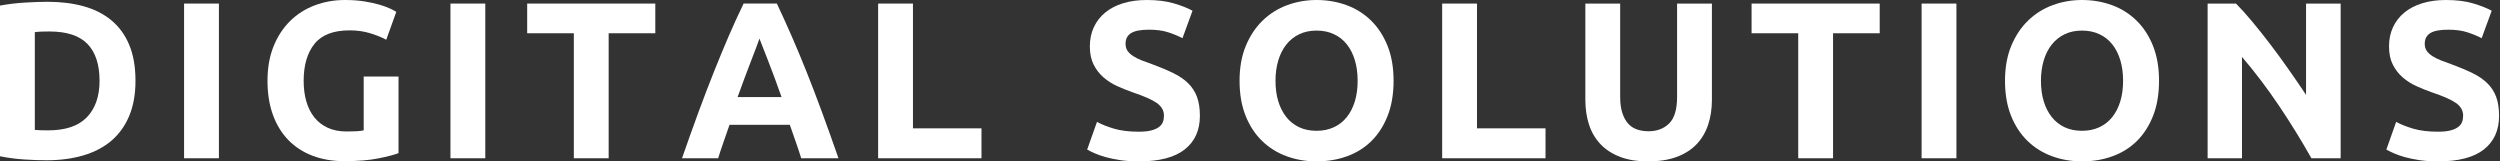
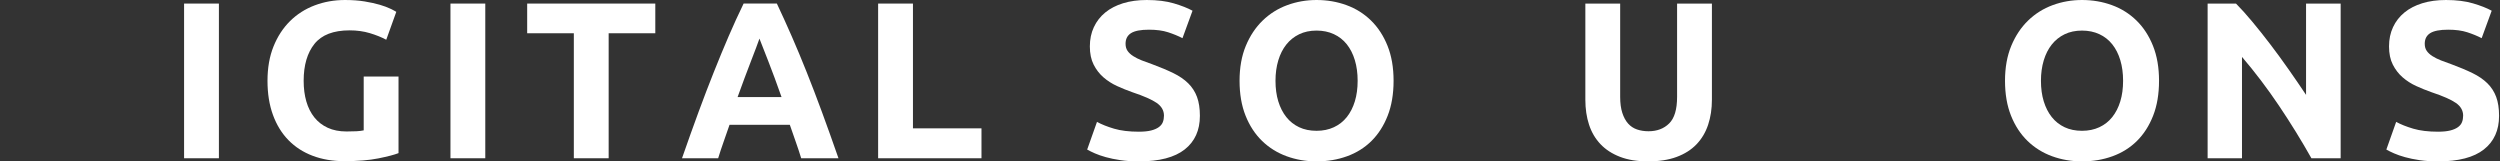
<svg xmlns="http://www.w3.org/2000/svg" width="100%" height="100%" viewBox="0 0 728 47" version="1.1" xml:space="preserve" style="fill-rule:evenodd;clip-rule:evenodd;stroke-linejoin:round;stroke-miterlimit:1.414;">
  <rect x="0" y="0" width="728" height="47" fill="#333333" stroke="none" />
  <g>
-     <path d="M10.14,37.83c0.477,0.043 1.029,0.076 1.657,0.097c0.629,0.022 1.376,0.033 2.243,0.033c5.07,0 8.829,-1.278 11.277,-3.835c2.449,-2.557 3.673,-6.088 3.673,-10.595c0,-4.723 -1.17,-8.298 -3.51,-10.725c-2.34,-2.427 -6.045,-3.64 -11.115,-3.64c-0.693,0 -1.408,0.011 -2.145,0.032c-0.737,0.022 -1.43,0.076 -2.08,0.163l0,28.47Zm29.315,-14.3c0,3.9 -0.607,7.302 -1.82,10.205c-1.213,2.903 -2.936,5.308 -5.168,7.215c-2.231,1.907 -4.95,3.337 -8.157,4.29c-3.207,0.953 -6.803,1.43 -10.79,1.43c-1.82,0 -3.943,-0.076 -6.37,-0.228c-2.427,-0.151 -4.81,-0.465 -7.15,-0.942l0,-43.875c2.34,-0.433 4.777,-0.726 7.312,-0.877c2.535,-0.152 4.713,-0.228 6.533,-0.228c3.857,0 7.356,0.433 10.497,1.3c3.142,0.867 5.84,2.232 8.093,4.095c2.253,1.863 3.987,4.247 5.2,7.15c1.213,2.903 1.82,6.392 1.82,10.465Z" style="fill:#fff;fill-rule:nonzero;" />
    <rect x="53.605" y="1.04" width="10.14" height="45.045" style="fill:#fff;fill-rule:nonzero;" />
    <path d="M101.815,8.84c-4.723,0 -8.136,1.311 -10.237,3.932c-2.102,2.622 -3.153,6.208 -3.153,10.758c0,2.21 0.26,4.214 0.78,6.012c0.52,1.799 1.3,3.348 2.34,4.648c1.04,1.3 2.34,2.308 3.9,3.022c1.56,0.715 3.38,1.073 5.46,1.073c1.127,0 2.091,-0.022 2.892,-0.065c0.802,-0.043 1.506,-0.13 2.113,-0.26l0,-15.665l10.14,0l0,22.295c-1.213,0.477 -3.163,0.986 -5.85,1.528c-2.687,0.541 -6.002,0.812 -9.945,0.812c-3.38,0 -6.446,-0.52 -9.198,-1.56c-2.751,-1.04 -5.102,-2.557 -7.052,-4.55c-1.95,-1.993 -3.456,-4.442 -4.517,-7.345c-1.062,-2.903 -1.593,-6.218 -1.593,-9.945c0,-3.77 0.585,-7.107 1.755,-10.01c1.17,-2.903 2.773,-5.363 4.81,-7.378c2.037,-2.015 4.431,-3.542 7.183,-4.582c2.751,-1.04 5.687,-1.56 8.807,-1.56c2.123,0 4.041,0.141 5.753,0.422c1.711,0.282 3.185,0.607 4.42,0.975c1.235,0.369 2.253,0.748 3.055,1.138c0.801,0.39 1.375,0.693 1.722,0.91l-2.925,8.125c-1.387,-0.737 -2.979,-1.376 -4.777,-1.918c-1.799,-0.541 -3.76,-0.812 -5.883,-0.812Z" style="fill:#fff;fill-rule:nonzero;" />
    <rect x="131.175" y="1.04" width="10.14" height="45.045" style="fill:#fff;fill-rule:nonzero;" />
    <path d="M190.825,1.04l0,8.645l-13.585,0l0,36.4l-10.14,0l0,-36.4l-13.585,0l0,-8.645l37.31,0Z" style="fill:#fff;fill-rule:nonzero;" />
    <path d="M233.308,46.085c-0.477,-1.56 -1.008,-3.163 -1.593,-4.81c-0.585,-1.647 -1.159,-3.293 -1.722,-4.94l-17.551,0c-0.563,1.647 -1.137,3.293 -1.722,4.94c-0.585,1.647 -1.116,3.25 -1.593,4.81l-10.53,0c1.69,-4.853 3.294,-9.338 4.81,-13.455c1.517,-4.117 3.001,-7.995 4.453,-11.635c1.452,-3.64 2.882,-7.096 4.29,-10.368c1.408,-3.271 2.871,-6.467 4.387,-9.587l9.685,0c1.474,3.12 2.925,6.316 4.355,9.587c1.43,3.272 2.871,6.728 4.323,10.368c1.452,3.64 2.936,7.518 4.453,11.635c1.516,4.117 3.12,8.602 4.809,13.455l-10.855,0Zm-12.155,-34.84c-0.216,0.65 -0.541,1.538 -0.975,2.665c-0.433,1.127 -0.931,2.427 -1.495,3.9c-0.563,1.473 -1.18,3.098 -1.852,4.875c-0.672,1.777 -1.354,3.64 -2.048,5.59l12.805,0c-0.693,-1.95 -1.365,-3.813 -2.015,-5.59c-0.65,-1.777 -1.267,-3.402 -1.852,-4.875c-0.585,-1.473 -1.094,-2.773 -1.528,-3.9c-0.433,-1.127 -0.78,-2.015 -1.04,-2.665Z" style="fill:#fff;fill-rule:nonzero;" />
    <path d="M285.808,37.375l0,8.71l-30.096,0l0,-45.045l10.14,0l0,36.335l19.956,0Z" style="fill:#fff;fill-rule:nonzero;" />
    <path d="M331.665,38.35c1.43,0 2.61,-0.119 3.542,-0.357c0.932,-0.239 1.679,-0.564 2.243,-0.976c0.563,-0.411 0.953,-0.899 1.17,-1.462c0.216,-0.563 0.325,-1.192 0.325,-1.885c0,-1.473 -0.694,-2.698 -2.08,-3.672c-1.387,-0.976 -3.77,-2.026 -7.15,-3.153c-1.474,-0.52 -2.947,-1.116 -4.421,-1.787c-1.473,-0.672 -2.795,-1.517 -3.965,-2.536c-1.17,-1.018 -2.123,-2.253 -2.86,-3.705c-0.736,-1.451 -1.105,-3.217 -1.105,-5.297c0,-2.08 0.39,-3.954 1.171,-5.623c0.779,-1.668 1.885,-3.087 3.315,-4.257c1.43,-1.17 3.163,-2.069 5.2,-2.698c2.036,-0.628 4.333,-0.942 6.889,-0.942c3.034,0 5.656,0.325 7.865,0.975c2.21,0.65 4.03,1.365 5.46,2.145l-2.924,7.995c-1.257,-0.65 -2.655,-1.224 -4.193,-1.723c-1.538,-0.498 -3.391,-0.747 -5.558,-0.747c-2.426,0 -4.17,0.336 -5.232,1.007c-1.062,0.672 -1.593,1.701 -1.593,3.088c0,0.823 0.195,1.517 0.586,2.08c0.389,0.563 0.942,1.072 1.657,1.527c0.715,0.455 1.538,0.867 2.47,1.235c0.932,0.369 1.961,0.748 3.087,1.138c2.341,0.867 4.377,1.722 6.111,2.567c1.733,0.845 3.174,1.831 4.322,2.958c1.148,1.127 2.004,2.448 2.567,3.965c0.564,1.517 0.846,3.358 0.846,5.525c0,4.203 -1.474,7.464 -4.421,9.782c-2.946,2.319 -7.388,3.478 -13.325,3.478c-1.993,0 -3.791,-0.119 -5.395,-0.358c-1.603,-0.238 -3.022,-0.53 -4.257,-0.877c-1.235,-0.347 -2.297,-0.715 -3.185,-1.105c-0.888,-0.39 -1.636,-0.758 -2.243,-1.105l2.86,-8.06c1.344,0.737 3.001,1.397 4.973,1.982c1.972,0.586 4.387,0.878 7.247,0.878Z" style="fill:#fff;fill-rule:nonzero;" />
    <path d="M371.424,23.53c0,2.21 0.271,4.203 0.813,5.98c0.542,1.777 1.322,3.304 2.34,4.582c1.018,1.279 2.264,2.265 3.738,2.958c1.473,0.693 3.163,1.04 5.07,1.04c1.863,0 3.542,-0.347 5.037,-1.04c1.495,-0.693 2.752,-1.679 3.77,-2.958c1.018,-1.278 1.798,-2.805 2.34,-4.582c0.542,-1.777 0.813,-3.77 0.813,-5.98c0,-2.21 -0.271,-4.214 -0.813,-6.013c-0.542,-1.798 -1.322,-3.336 -2.34,-4.615c-1.018,-1.278 -2.275,-2.264 -3.77,-2.957c-1.495,-0.693 -3.174,-1.04 -5.037,-1.04c-1.907,0 -3.597,0.357 -5.07,1.072c-1.474,0.715 -2.72,1.712 -3.738,2.99c-1.018,1.279 -1.798,2.817 -2.34,4.615c-0.542,1.799 -0.813,3.781 -0.813,5.948Zm34.385,0c0,3.857 -0.574,7.247 -1.722,10.172c-1.148,2.925 -2.719,5.374 -4.713,7.345c-1.993,1.972 -4.365,3.456 -7.117,4.453c-2.752,0.997 -5.709,1.495 -8.873,1.495c-3.076,0 -5.98,-0.498 -8.71,-1.495c-2.73,-0.997 -5.113,-2.481 -7.15,-4.453c-2.036,-1.971 -3.64,-4.419 -4.81,-7.345c-1.17,-2.925 -1.755,-6.315 -1.755,-10.172c0,-3.857 0.607,-7.248 1.82,-10.173c1.214,-2.925 2.85,-5.384 4.908,-7.377c2.058,-1.993 4.442,-3.488 7.15,-4.485c2.708,-0.997 5.557,-1.495 8.547,-1.495c3.077,0 5.98,0.498 8.71,1.495c2.73,0.997 5.114,2.492 7.15,4.485c2.037,1.993 3.64,4.452 4.81,7.377c1.17,2.925 1.755,6.316 1.755,10.173Z" style="fill:#fff;fill-rule:nonzero;" />
-     <path d="M450.055,37.375l0,8.71l-30.096,0l0,-45.045l10.14,0l0,36.335l19.956,0Z" style="fill:#fff;fill-rule:nonzero;" />
    <path d="M479.92,46.995c-3.164,0 -5.894,-0.444 -8.191,-1.333c-2.296,-0.888 -4.192,-2.123 -5.687,-3.705c-1.495,-1.581 -2.6,-3.466 -3.315,-5.655c-0.715,-2.188 -1.073,-4.604 -1.073,-7.247l0,-28.015l10.14,0l0,27.17c0,1.82 0.206,3.369 0.618,4.647c0.412,1.279 0.975,2.319 1.69,3.12c0.715,0.802 1.582,1.376 2.6,1.723c1.018,0.347 2.134,0.52 3.347,0.52c2.47,0 4.475,-0.758 6.013,-2.275c1.538,-1.517 2.307,-4.095 2.307,-7.735l0,-27.17l10.14,0l0,28.015c0,2.643 -0.368,5.07 -1.105,7.28c-0.736,2.21 -1.863,4.106 -3.38,5.687c-1.516,1.582 -3.445,2.806 -5.785,3.673c-2.34,0.867 -5.113,1.3 -8.319,1.3Z" style="fill:#fff;fill-rule:nonzero;" />
-     <path d="M547.369,1.04l0,8.645l-13.585,0l0,36.4l-10.14,0l0,-36.4l-13.585,0l0,-8.645l37.31,0Z" style="fill:#fff;fill-rule:nonzero;" />
-     <rect x="559.569" y="1.04" width="10.14" height="45.045" style="fill:#fff;fill-rule:nonzero;" />
    <path d="M594.324,23.53c0,2.21 0.271,4.203 0.813,5.98c0.542,1.777 1.322,3.304 2.34,4.582c1.018,1.279 2.264,2.265 3.737,2.958c1.474,0.693 3.164,1.04 5.07,1.04c1.864,0 3.543,-0.347 5.038,-1.04c1.495,-0.693 2.752,-1.679 3.77,-2.958c1.018,-1.278 1.798,-2.805 2.34,-4.582c0.542,-1.777 0.812,-3.77 0.812,-5.98c0,-2.21 -0.27,-4.214 -0.812,-6.013c-0.542,-1.798 -1.322,-3.336 -2.34,-4.615c-1.018,-1.278 -2.275,-2.264 -3.77,-2.957c-1.495,-0.693 -3.174,-1.04 -5.038,-1.04c-1.906,0 -3.596,0.357 -5.07,1.072c-1.473,0.715 -2.719,1.712 -3.737,2.99c-1.018,1.279 -1.798,2.817 -2.34,4.615c-0.542,1.799 -0.813,3.781 -0.813,5.948Zm34.385,0c0,3.857 -0.574,7.247 -1.722,10.172c-1.148,2.925 -2.719,5.374 -4.713,7.345c-1.993,1.972 -4.365,3.456 -7.117,4.453c-2.752,0.997 -5.709,1.495 -8.873,1.495c-3.076,0 -5.98,-0.498 -8.71,-1.495c-2.73,-0.997 -5.113,-2.481 -7.15,-4.453c-2.036,-1.971 -3.64,-4.419 -4.81,-7.345c-1.17,-2.925 -1.755,-6.315 -1.755,-10.172c0,-3.857 0.607,-7.248 1.82,-10.173c1.214,-2.925 2.85,-5.384 4.908,-7.377c2.058,-1.993 4.442,-3.488 7.15,-4.485c2.708,-0.997 5.557,-1.495 8.547,-1.495c3.077,0 5.98,0.498 8.71,1.495c2.73,0.997 5.114,2.492 7.15,4.485c2.037,1.993 3.64,4.452 4.81,7.377c1.17,2.925 1.755,6.316 1.755,10.173Z" style="fill:#fff;fill-rule:nonzero;" />
    <path d="M673.084,46.085c-2.903,-5.157 -6.045,-10.248 -9.425,-15.275c-3.38,-5.027 -6.976,-9.772 -10.79,-14.235l0,29.51l-10.01,0l0,-45.045l8.255,0c1.43,1.43 3.012,3.185 4.745,5.265c1.734,2.08 3.5,4.301 5.298,6.662c1.798,2.362 3.586,4.81 5.362,7.345c1.777,2.535 3.445,4.973 5.005,7.313l0,-26.585l10.075,0l0,45.045l-8.515,0Z" style="fill:#fff;fill-rule:nonzero;" />
    <path d="M709.984,38.35c1.43,0 2.611,-0.119 3.543,-0.357c0.932,-0.239 1.679,-0.564 2.242,-0.976c0.564,-0.411 0.954,-0.899 1.17,-1.462c0.217,-0.563 0.325,-1.192 0.325,-1.885c0,-1.473 -0.693,-2.698 -2.08,-3.672c-1.386,-0.976 -3.77,-2.026 -7.15,-3.153c-1.473,-0.52 -2.946,-1.116 -4.42,-1.787c-1.473,-0.672 -2.795,-1.517 -3.965,-2.536c-1.17,-1.018 -2.123,-2.253 -2.86,-3.705c-0.736,-1.451 -1.105,-3.217 -1.105,-5.297c0,-2.08 0.39,-3.954 1.17,-5.623c0.78,-1.668 1.885,-3.087 3.315,-4.257c1.43,-1.17 3.164,-2.069 5.2,-2.698c2.037,-0.628 4.334,-0.942 6.89,-0.942c3.034,0 5.655,0.325 7.865,0.975c2.21,0.65 4.03,1.365 5.46,2.145l-2.925,7.995c-1.256,-0.65 -2.654,-1.224 -4.192,-1.723c-1.538,-0.498 -3.391,-0.747 -5.558,-0.747c-2.426,0 -4.17,0.336 -5.232,1.007c-1.062,0.672 -1.593,1.701 -1.593,3.088c0,0.823 0.195,1.517 0.585,2.08c0.39,0.563 0.943,1.072 1.658,1.527c0.715,0.455 1.538,0.867 2.47,1.235c0.932,0.369 1.961,0.748 3.087,1.138c2.34,0.867 4.377,1.722 6.11,2.567c1.734,0.845 3.175,1.831 4.323,2.958c1.148,1.127 2.004,2.448 2.567,3.965c0.564,1.517 0.845,3.358 0.845,5.525c0,4.203 -1.473,7.464 -4.42,9.782c-2.946,2.319 -7.388,3.478 -13.325,3.478c-1.993,0 -3.791,-0.119 -5.395,-0.358c-1.603,-0.238 -3.022,-0.53 -4.257,-0.877c-1.235,-0.347 -2.297,-0.715 -3.185,-1.105c-0.888,-0.39 -1.636,-0.758 -2.243,-1.105l2.86,-8.06c1.344,0.737 3.001,1.397 4.973,1.982c1.972,0.586 4.387,0.878 7.247,0.878Z" style="fill:#fff;fill-rule:nonzero;" />
  </g>
</svg>